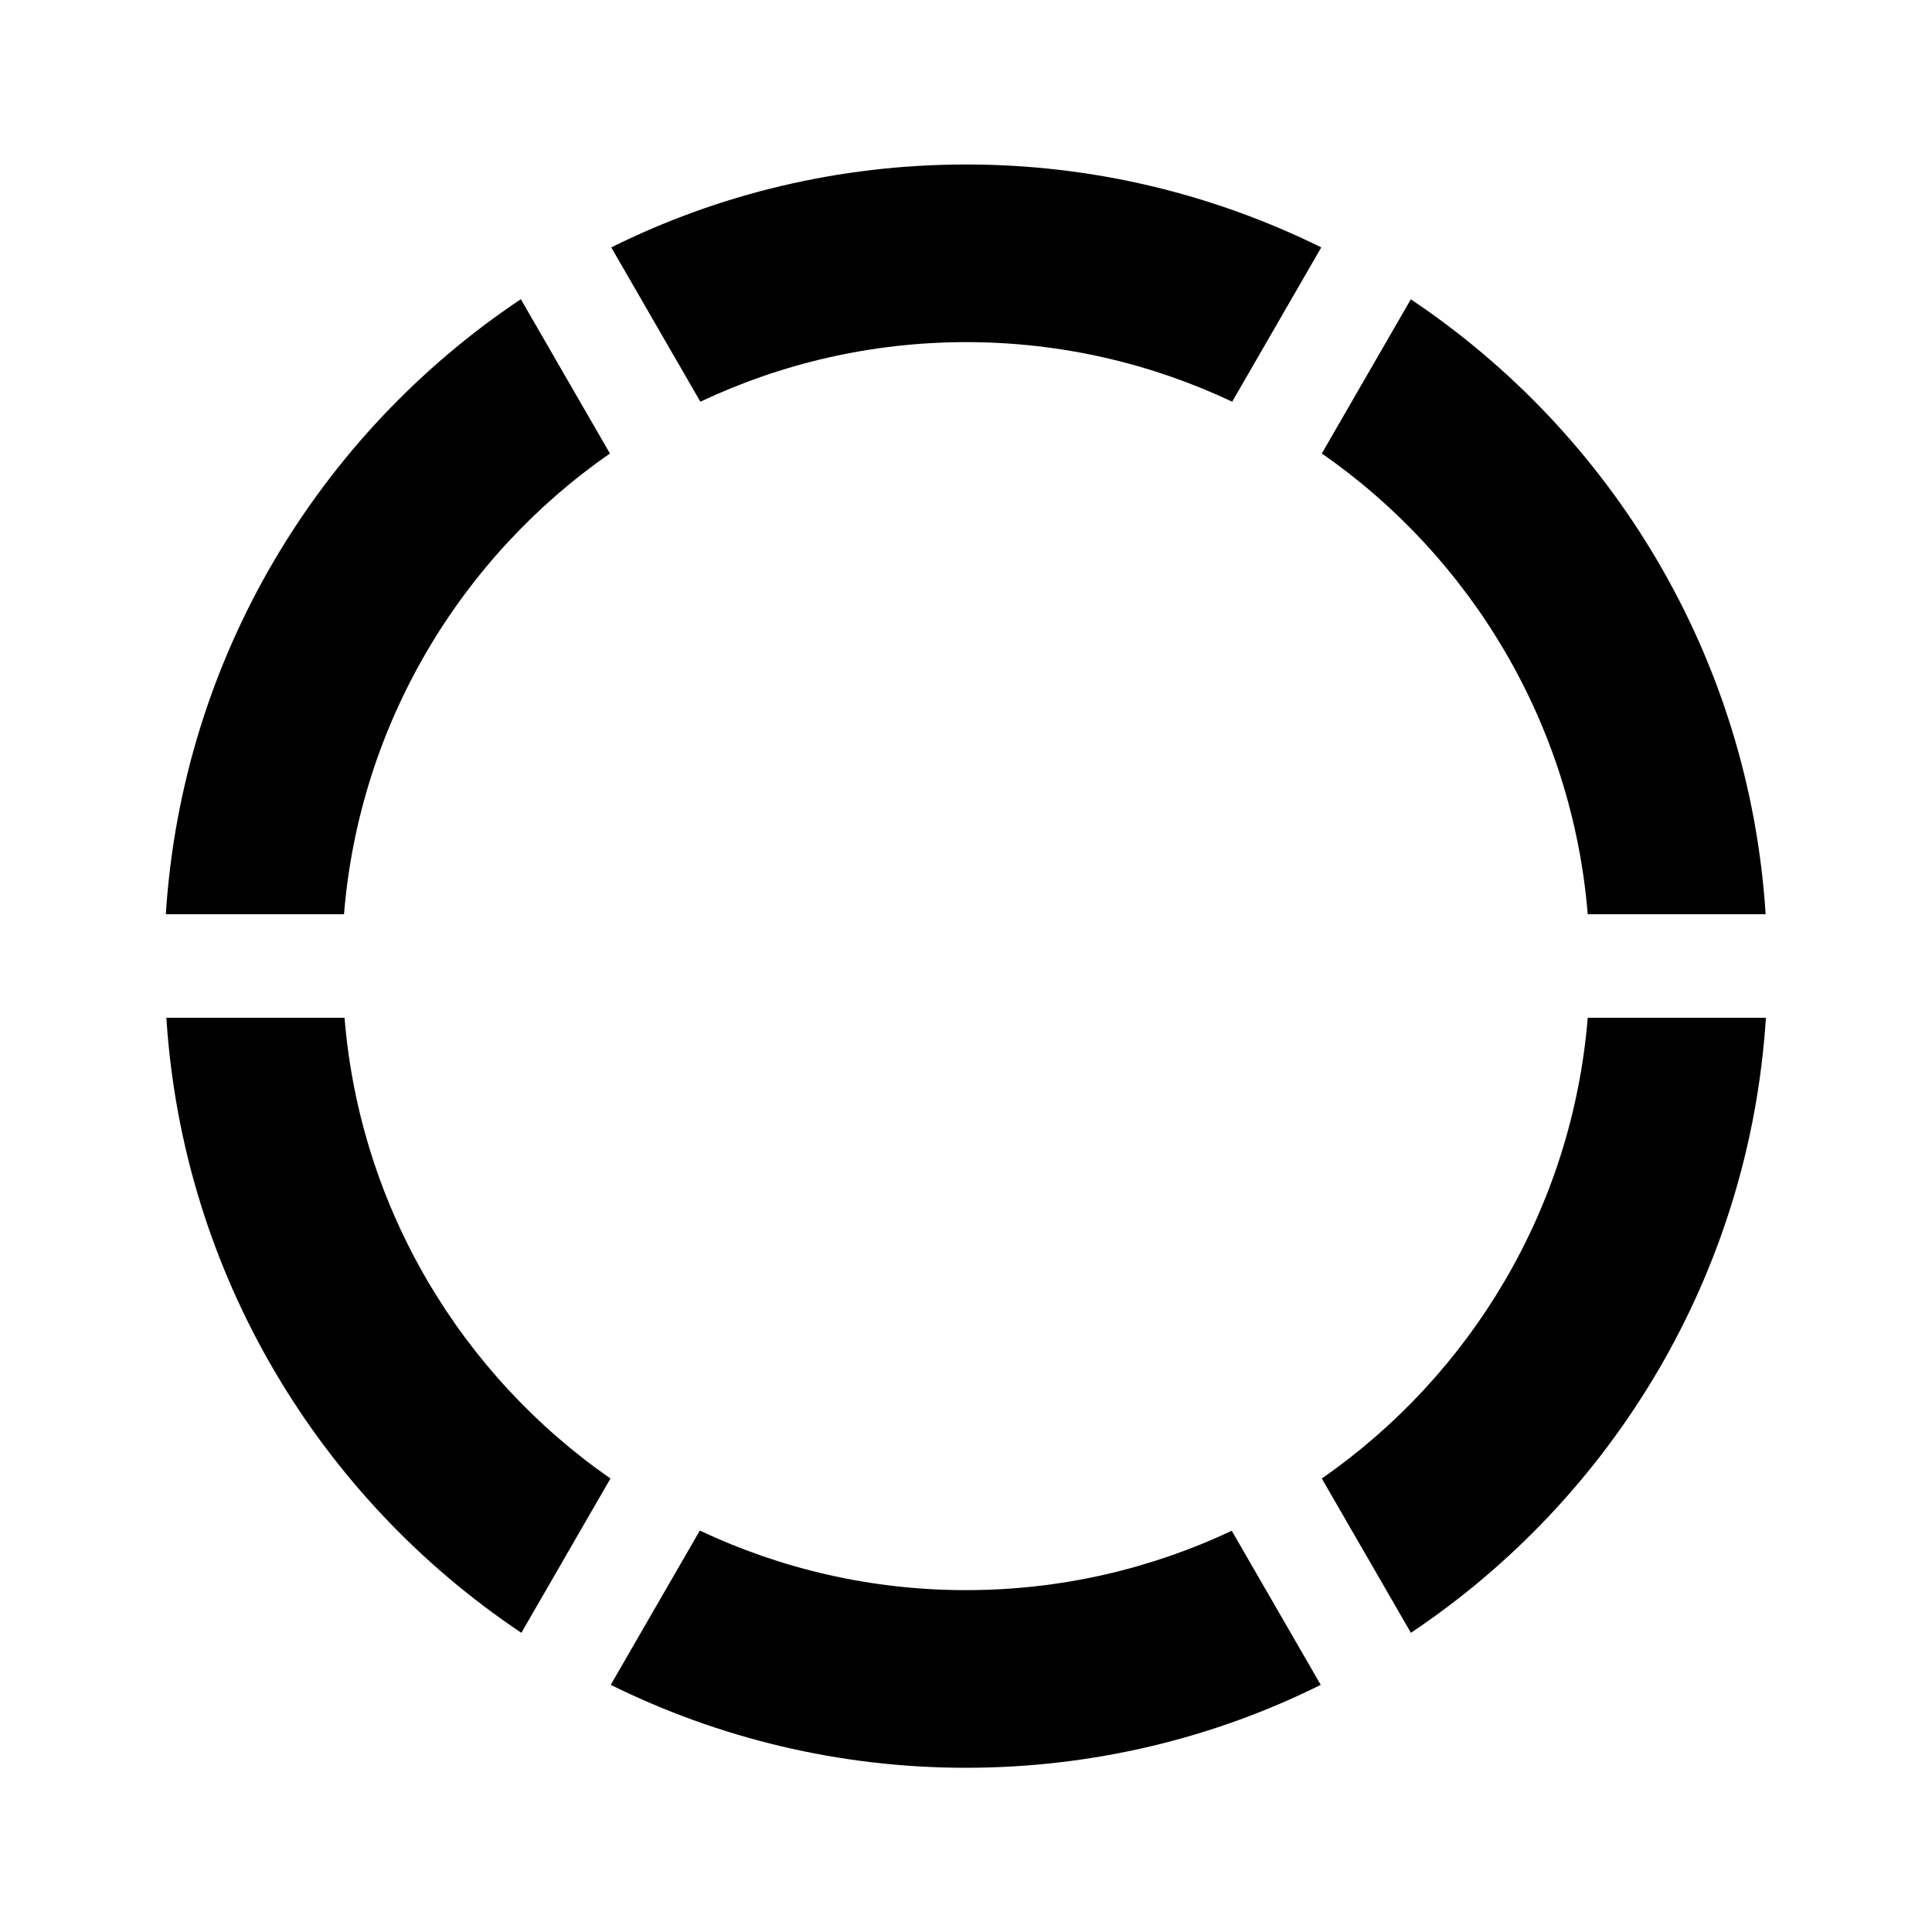
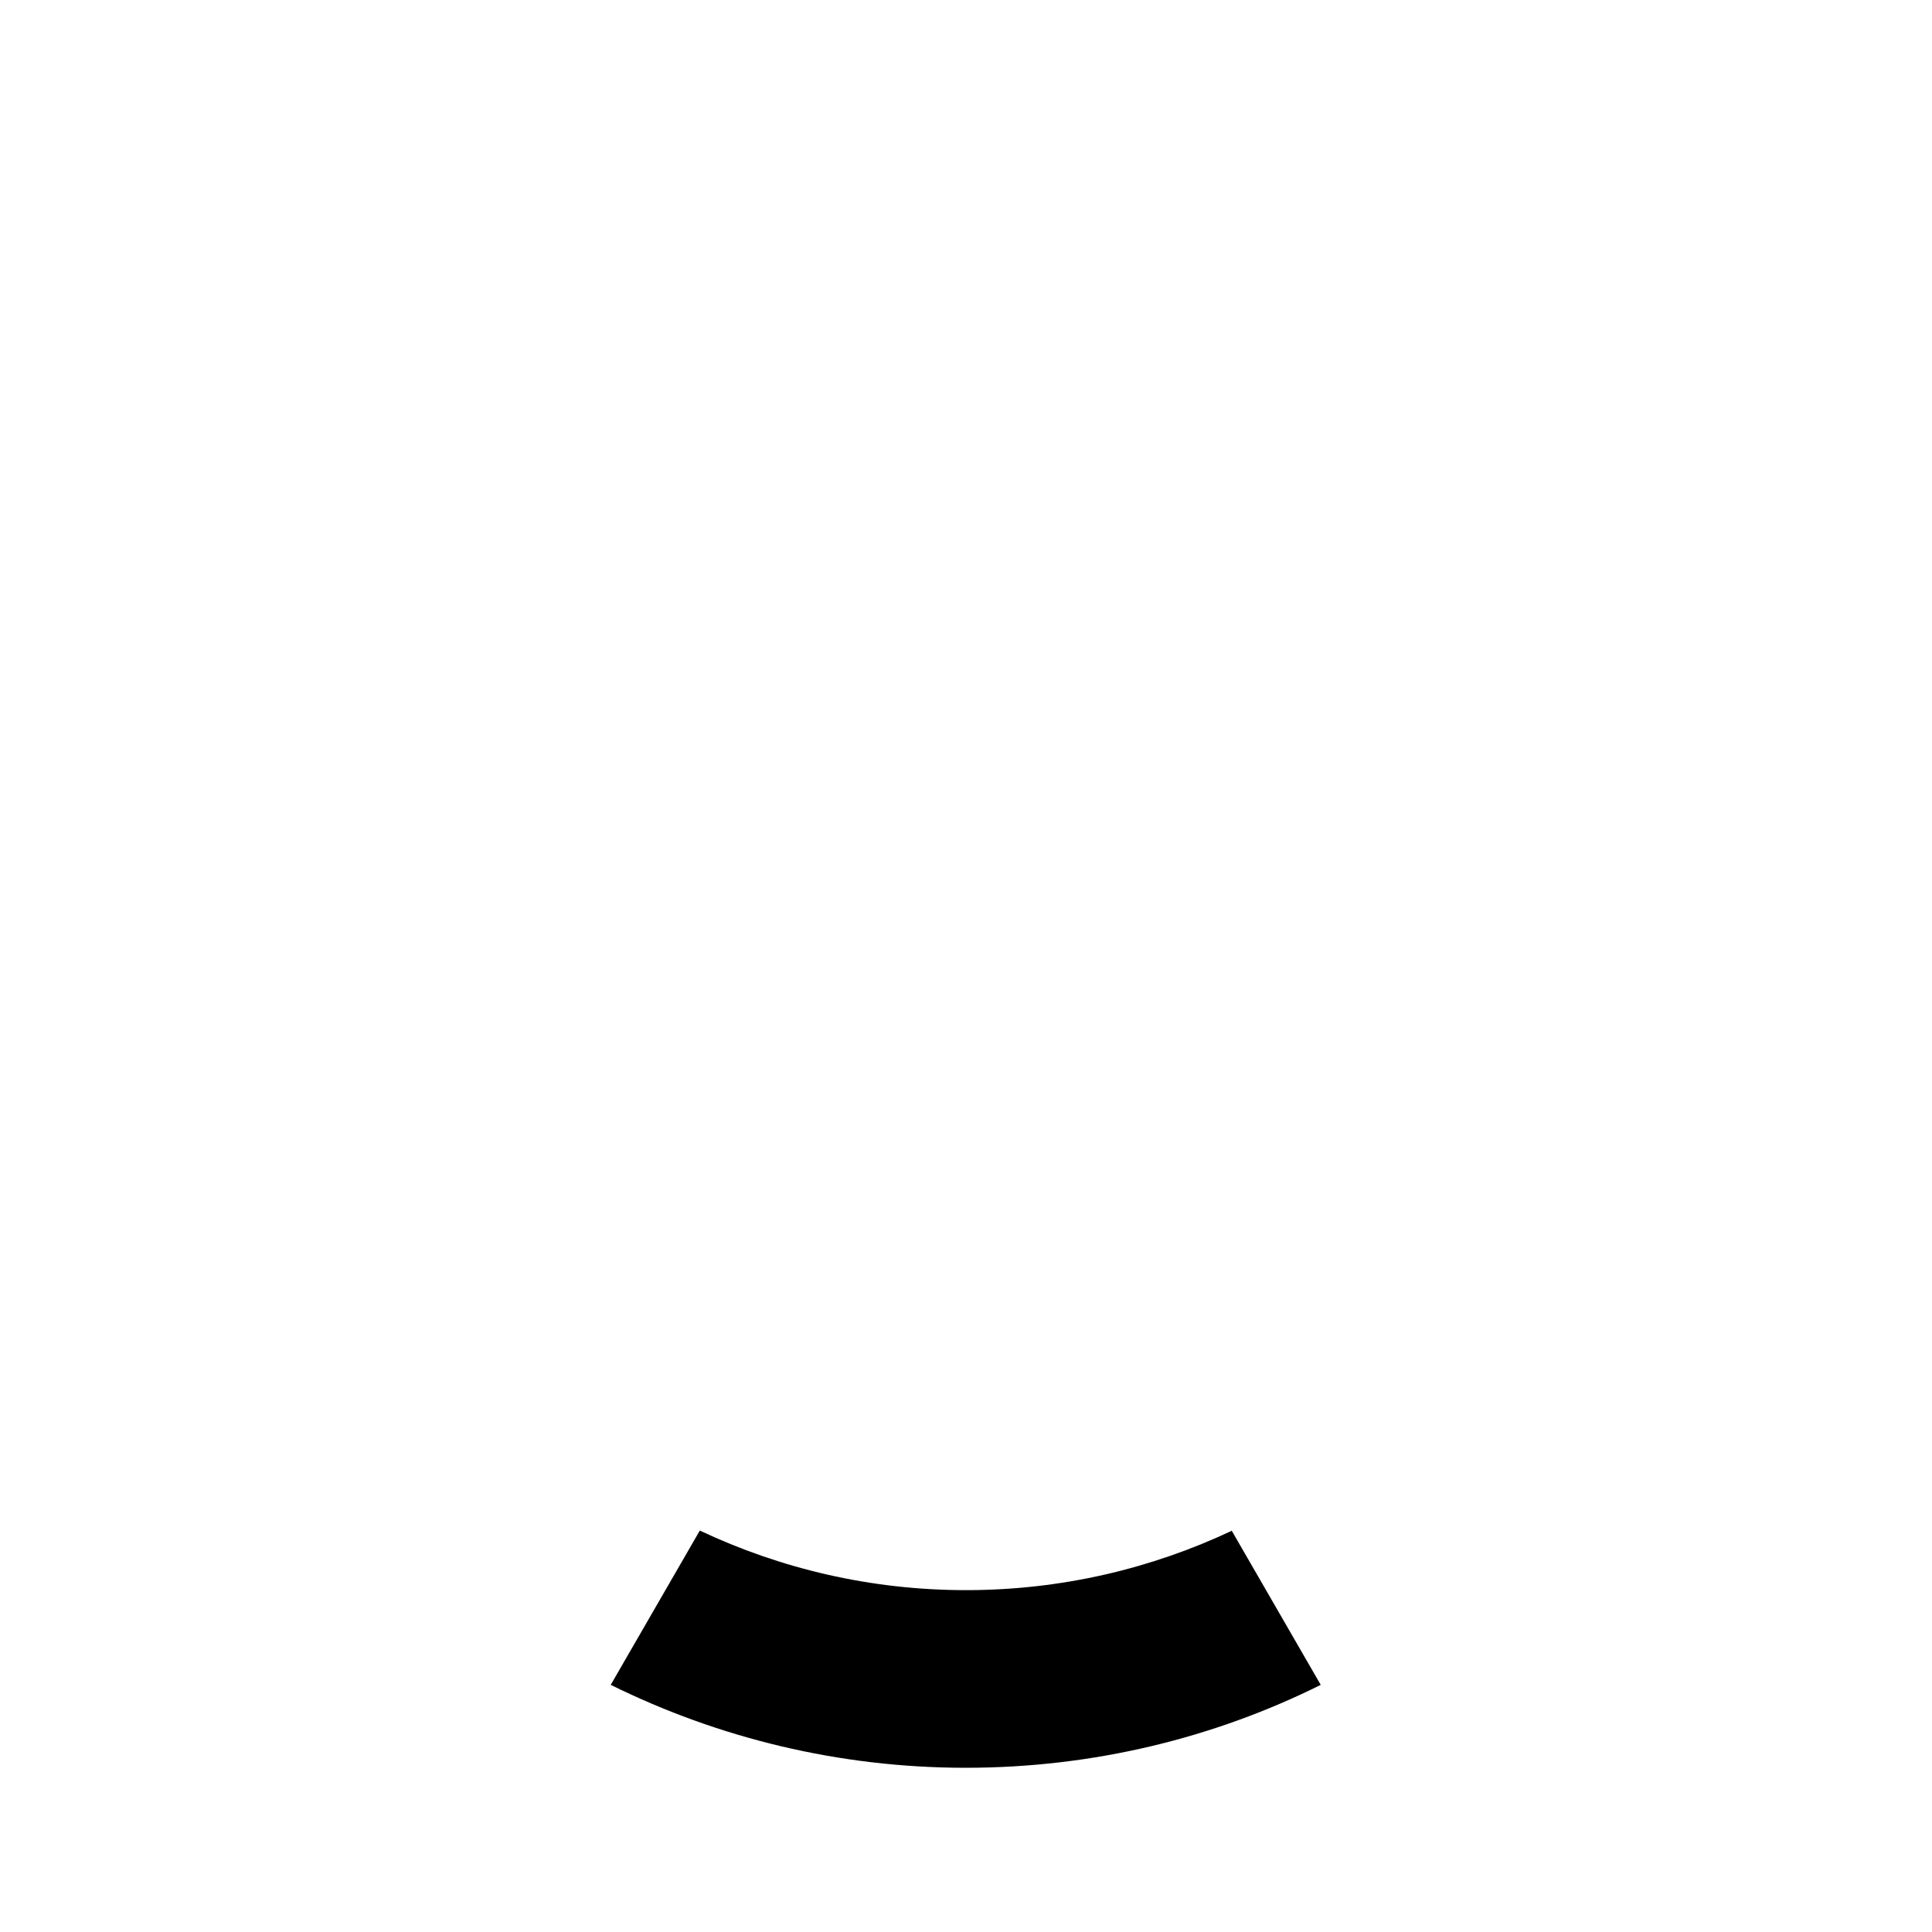
<svg xmlns="http://www.w3.org/2000/svg" viewBox="0 0 72 72" id="Layer_1">
  <defs />
-   <path d="M12.83,37.93h-6.63c.61,9.56,5.72,17.9,13.23,22.92l3.32-5.75c-5.54-3.85-9.33-10.06-9.91-17.17Z" class="cls-3" />
-   <path d="M6.19,34.07h6.63c.58-7.11,4.37-13.32,9.91-17.17l-3.32-5.75c-7.51,5.02-12.62,13.36-13.23,22.92Z" class="cls-3" />
-   <path d="M36,12.75c3.55,0,6.91.8,9.92,2.22l3.32-5.75c-3.99-1.97-8.48-3.09-13.23-3.09s-9.25,1.11-13.23,3.09l3.32,5.75c3.01-1.42,6.37-2.22,9.92-2.22Z" class="cls-1" />
-   <path d="M52.58,11.15l-3.32,5.75c5.54,3.85,9.33,10.06,9.91,17.17h6.63c-.61-9.56-5.72-17.9-13.23-22.92Z" class="cls-2" />
  <path d="M45.92,57.04c-3.01,1.42-6.37,2.22-9.92,2.22s-6.91-.8-9.92-2.22l-3.32,5.75c3.99,1.97,8.48,3.09,13.23,3.09s9.25-1.11,13.23-3.09l-3.32-5.75Z" class="cls-3" />
-   <path d="M59.17,37.93c-.58,7.11-4.37,13.32-9.91,17.17l3.32,5.75c7.51-5.02,12.62-13.36,13.23-22.92h-6.63Z" class="cls-3" />
</svg>